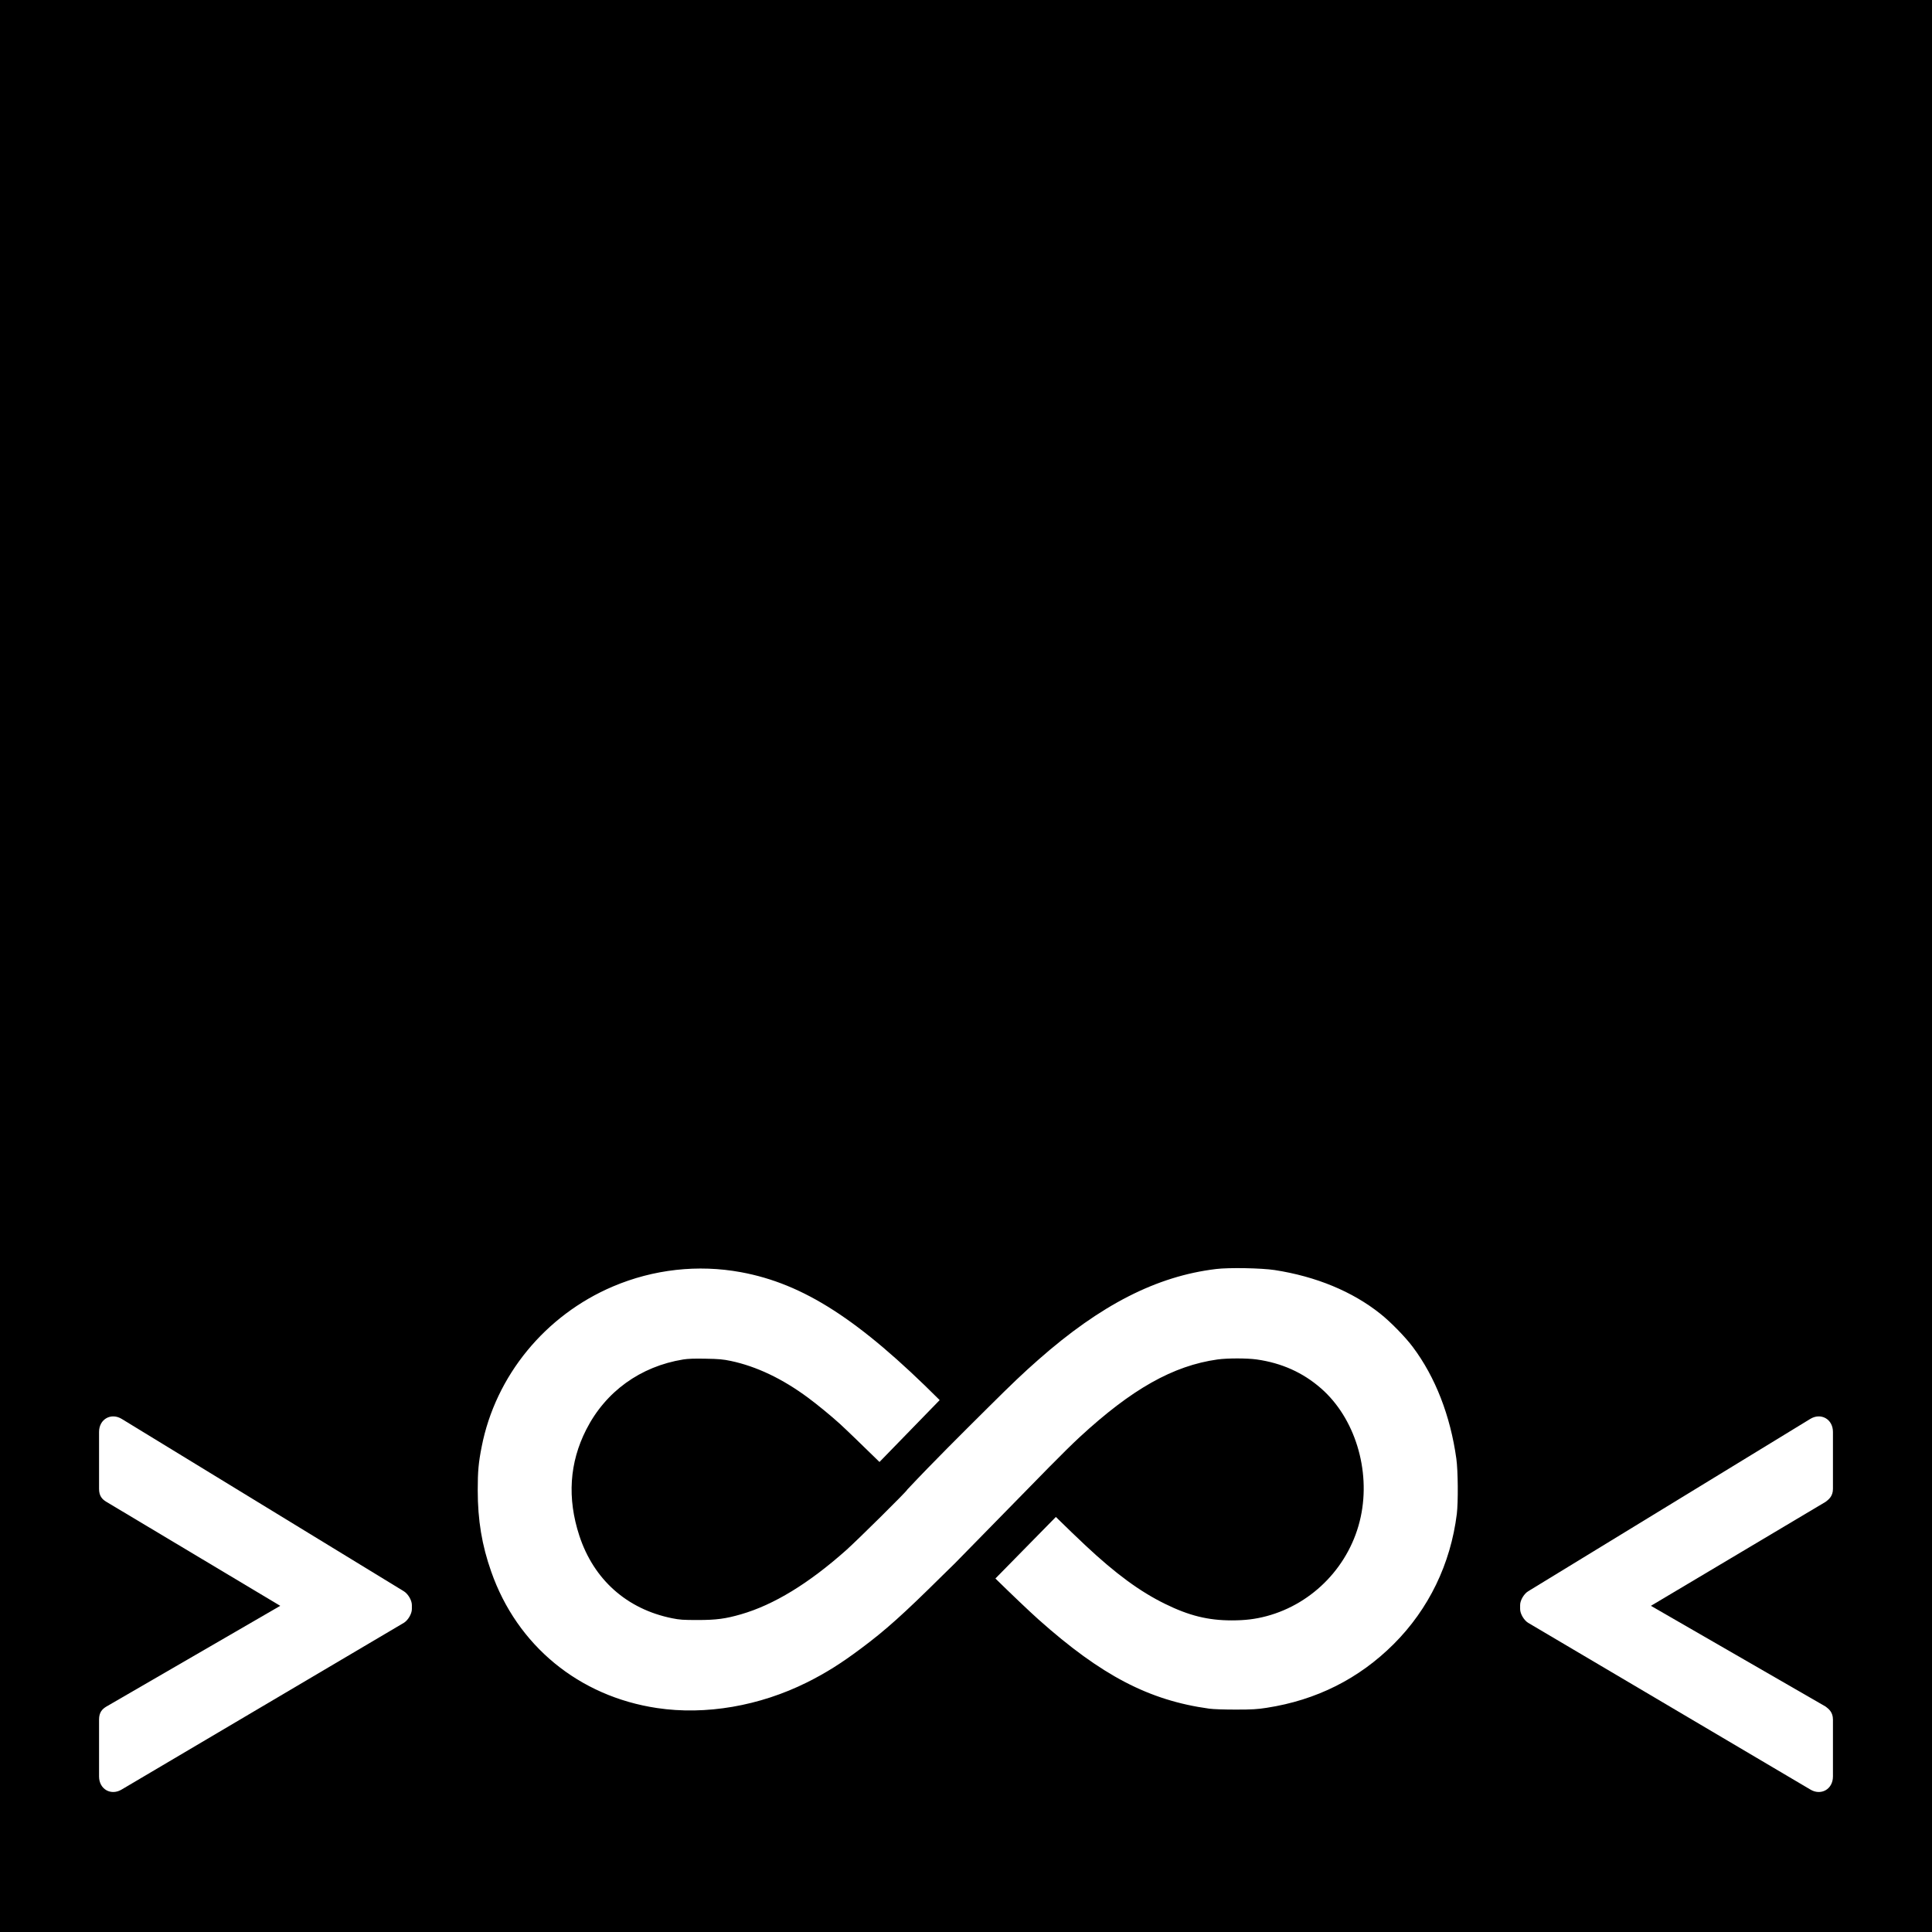
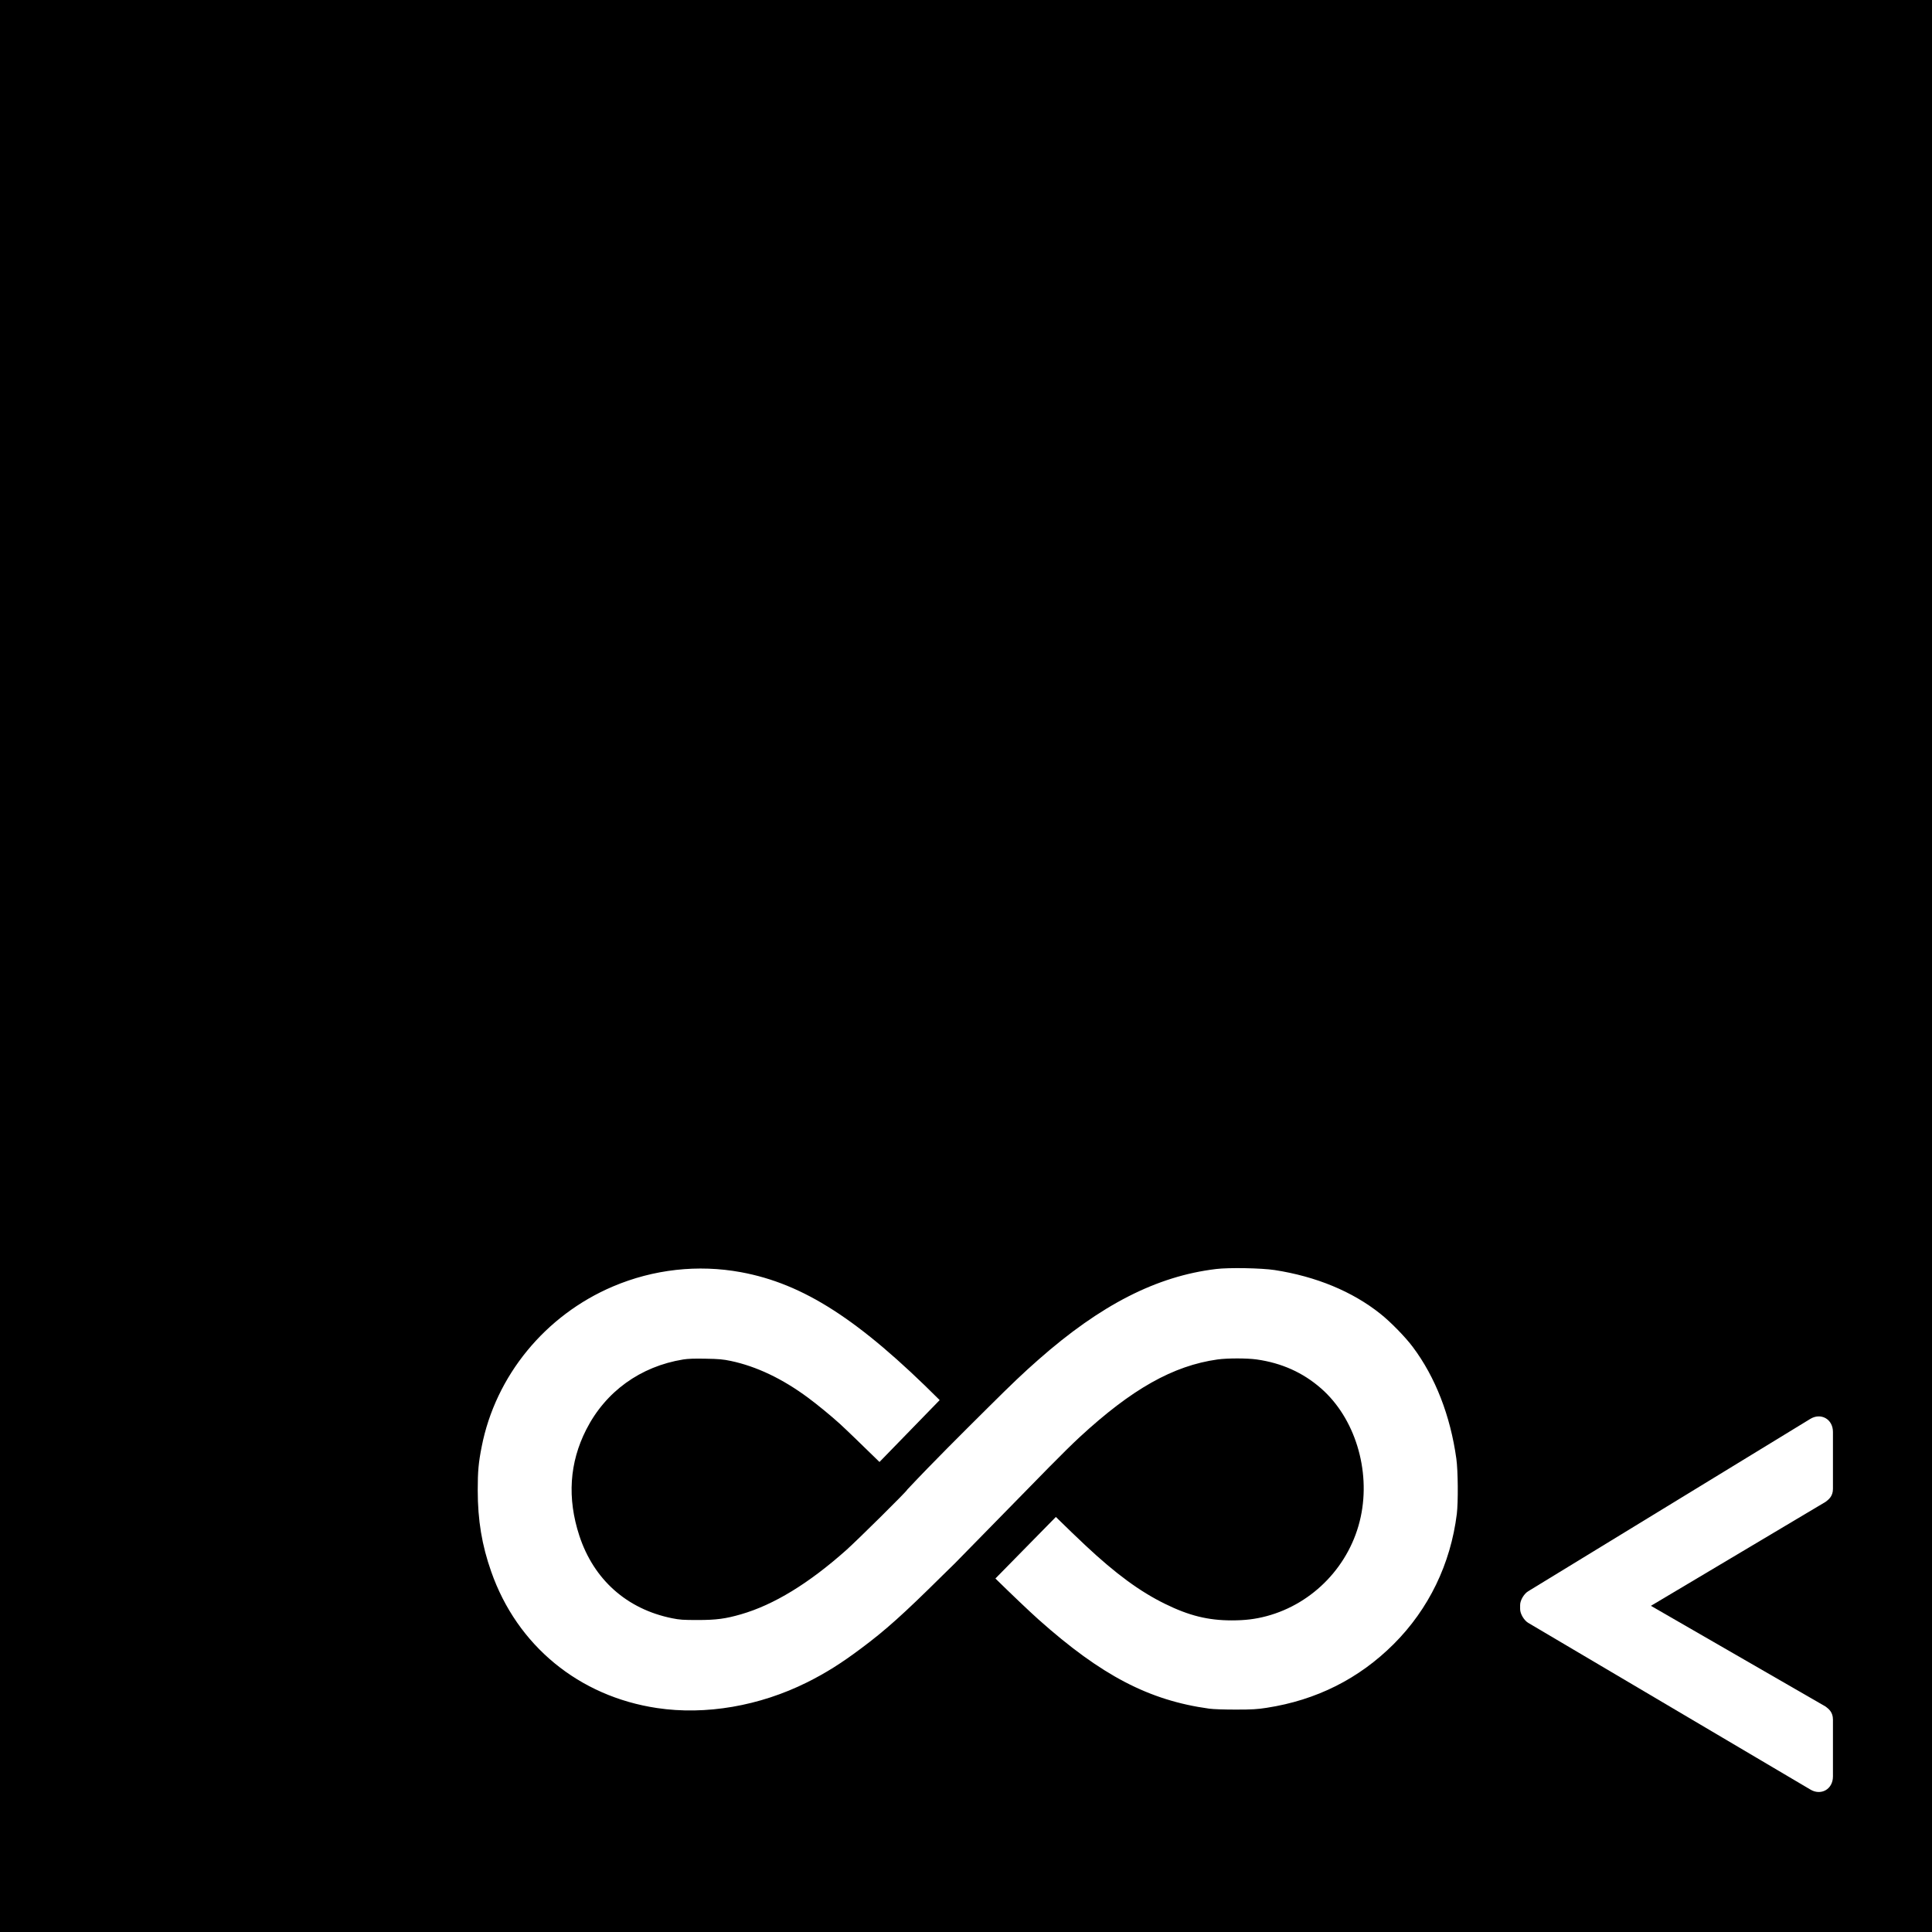
<svg xmlns="http://www.w3.org/2000/svg" width="512px" height="512px" clip-rule="evenodd" fill-rule="evenodd" image-rendering="optimizeQuality" shape-rendering="geometricPrecision" text-rendering="geometricPrecision" version="1.0" viewBox="0 0 51200 51200" xml:space="preserve">
  <rect width="51200" height="51200" />
  <g fill="#fff">
-     <path d="m2625 47078c0 344 323 517 603 344l7472-4414c108-64 215-236 215-366v-107c0-130-107-302-215-366l-7472-4565c-280-173-603 0-603 344v1508c0 193 86 279 194 344l4608 2756-4608 2670c-108 65-194 151-194 345v1507z" fill-rule="nonzero" />
    <path d="m40500 43008 7472 4414c280 173 603 0 603-344v-1507c0-194-108-280-194-345l-4630-2670 4630-2756c86-65 194-151 194-344v-1508c0-344-323-517-603-344l-7472 4565c-108 64-215 236-215 366v107c0 130 107 302 215 366z" fill-rule="nonzero" />
    <path d="m32222 33631c-1568 189-3054 948-4705 2404-402 354-678 616-1334 1268-733 729-1422 1410-2141 2174v1c0 32-1299 1317-1614 1600-999 889-1923 1452-2792 1703-410 118-652 151-1148 151-385 0-477-6-678-47-1198-242-2075-1024-2457-2187-325-993-264-1935 183-2813 512-1007 1434-1673 2571-1858 128-20 296-26 595-20 349 6 457 16 664 59 682 144 1372 473 2051 977 241 178 603 475 838 688 154 140 630 600 1052 1013l1595-1640c-2137-2136-3609-3084-5268-3390-1137-209-2317-77-3389 378-1798 764-3114 2370-3481 4250-83 421-104 646-104 1148 0 796 110 1460 358 2162 686 1958 2325 3304 4394 3613 1288 193 2715-53 3974-680 494-246 910-508 1428-896 652-485 1129-914 2154-1929 121-120 235-232 335-328l2425-2475c32-32 64-65 97-99l3-2c277-282 590-592 783-770 1385-1279 2480-1894 3656-2059 264-36 776-36 1035 0 664 94 1229 348 1708 768 892 780 1318 2159 1050 3405-272 1270-1249 2297-2496 2630-300 79-566 112-922 112-629 0-1135-126-1766-437-664-325-1304-794-2106-1545-212-198-512-487-789-759l-1602 1631c394 387 890 861 1144 1088 1665 1484 2928 2142 4520 2361 118 16 394 25 711 25 433 0 567-9 812-47 1320-203 2447-770 3369-1690 928-928 1507-2122 1672-3450 38-315 32-1143-13-1462-158-1139-558-2167-1153-2959-193-260-597-674-863-883-739-589-1700-987-2798-1157-350-53-1207-70-1558-27z" />
  </g>
</svg>